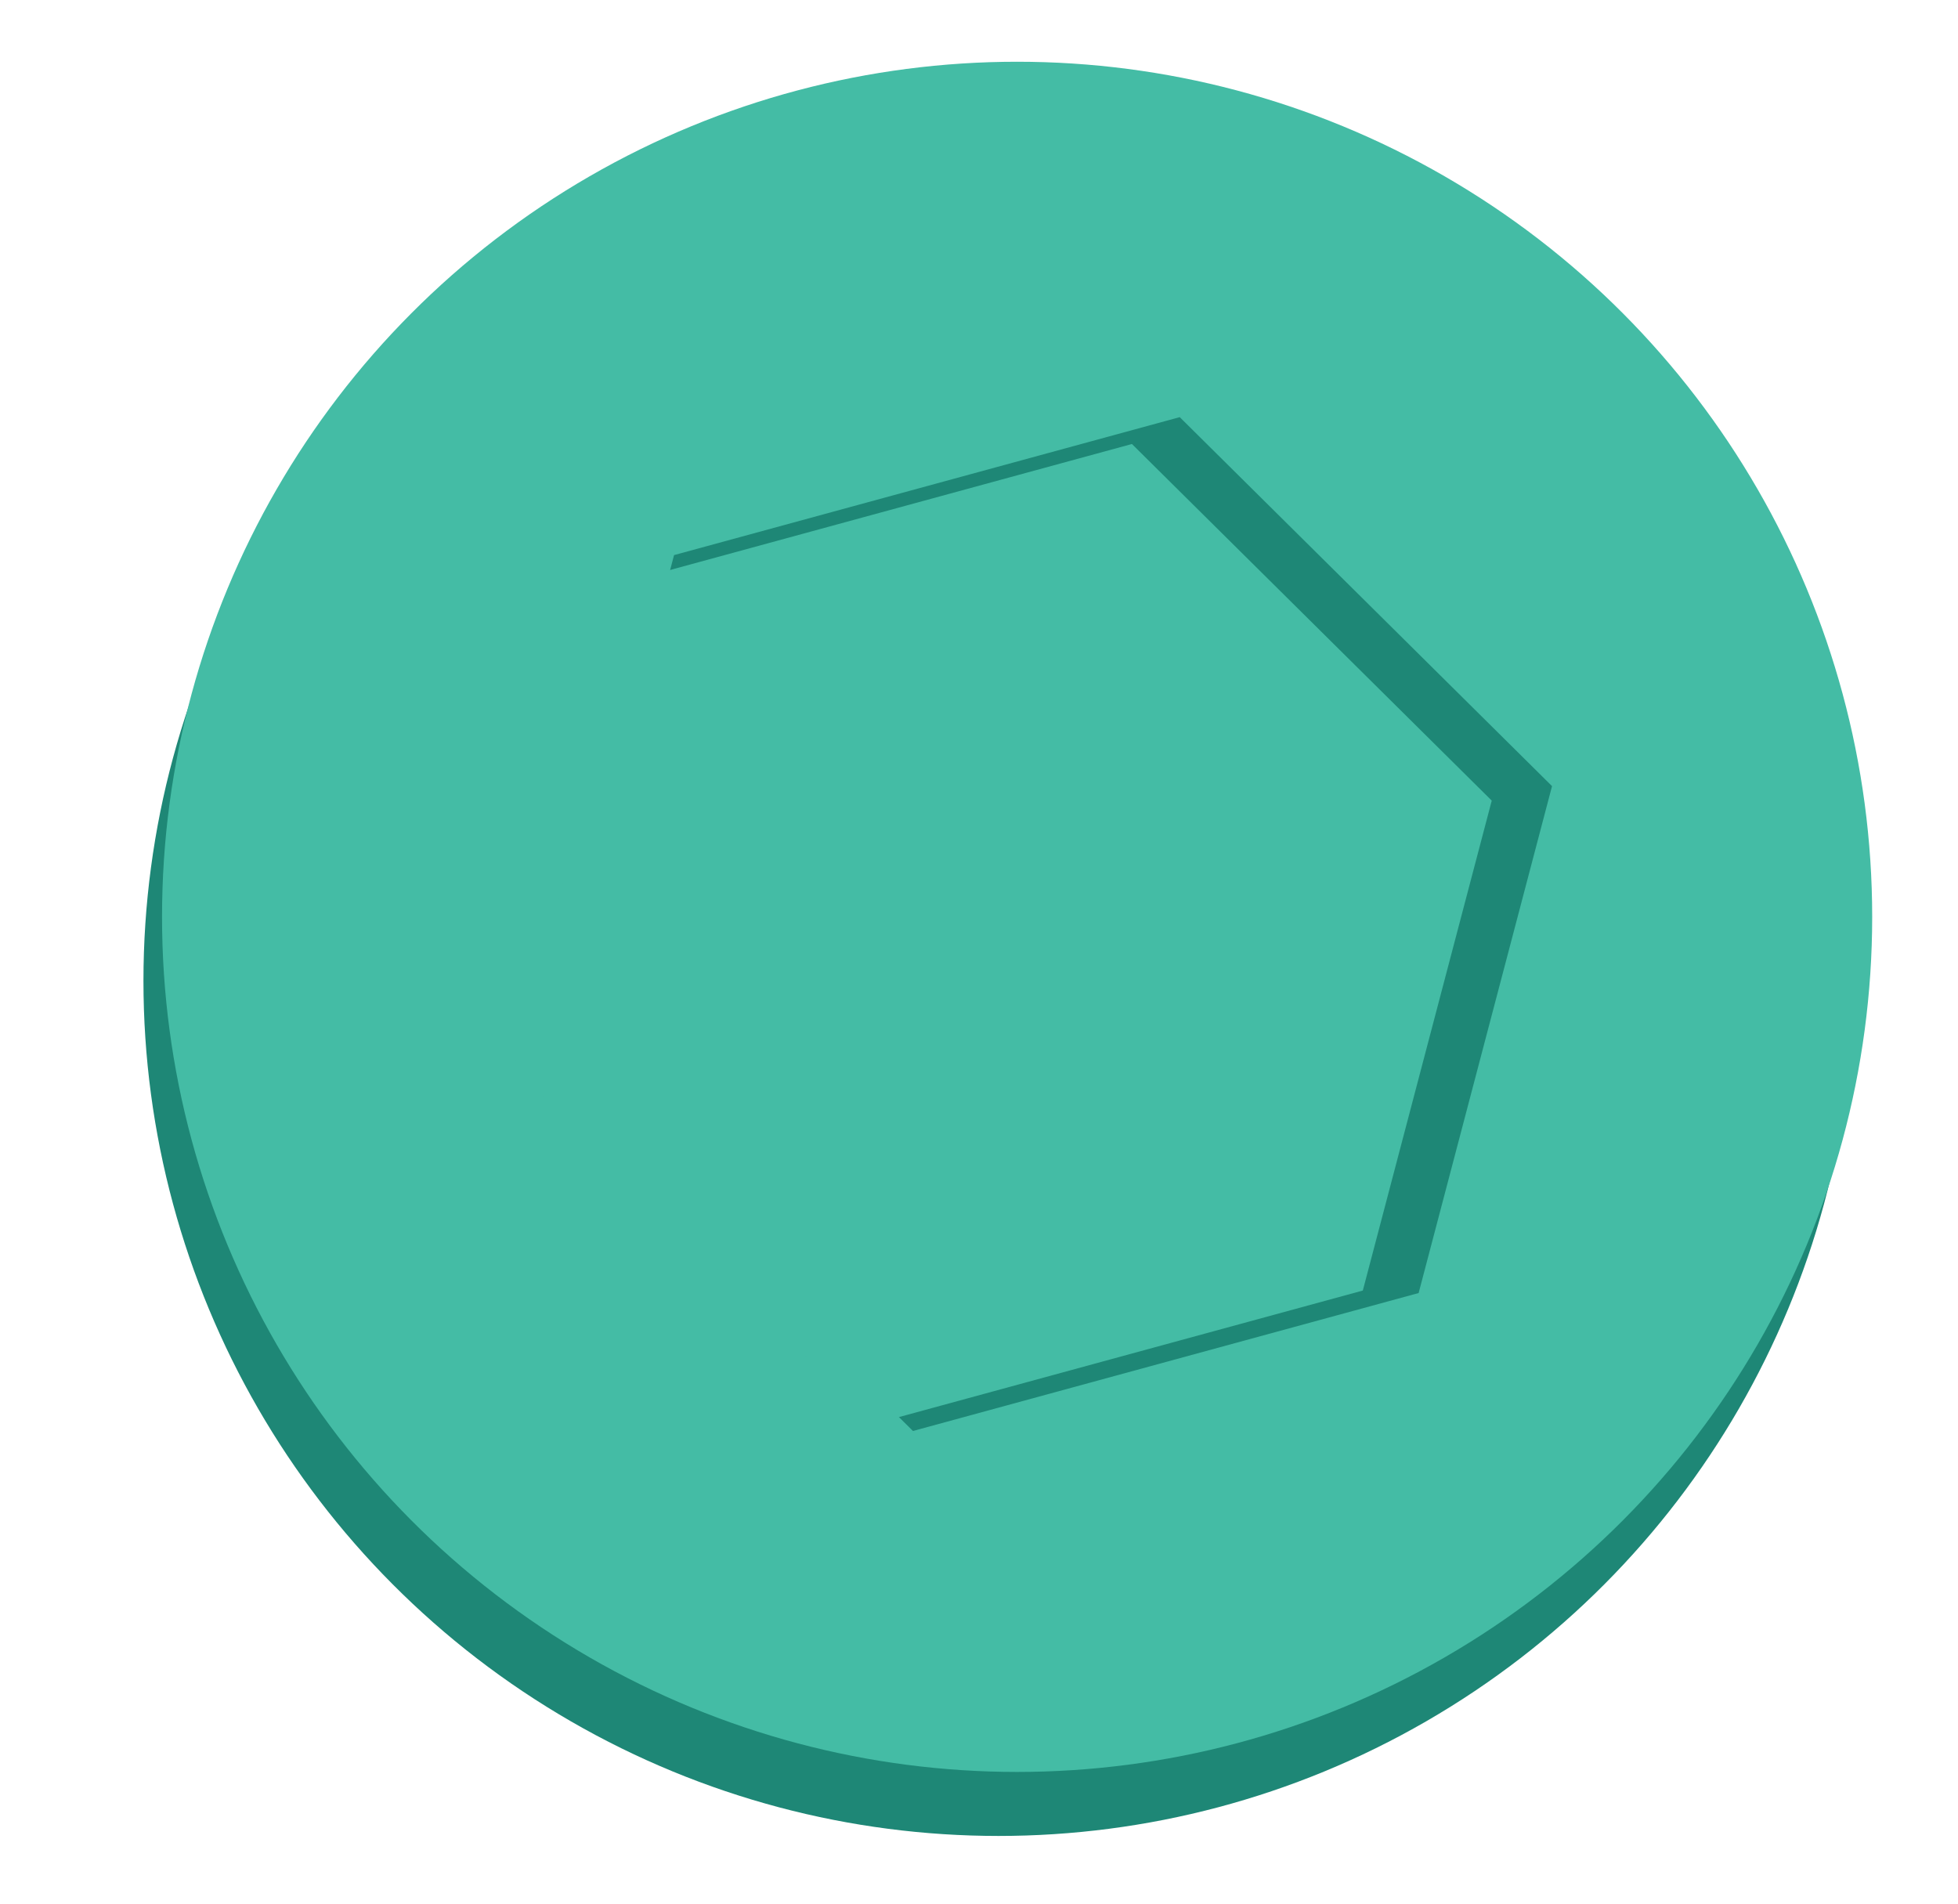
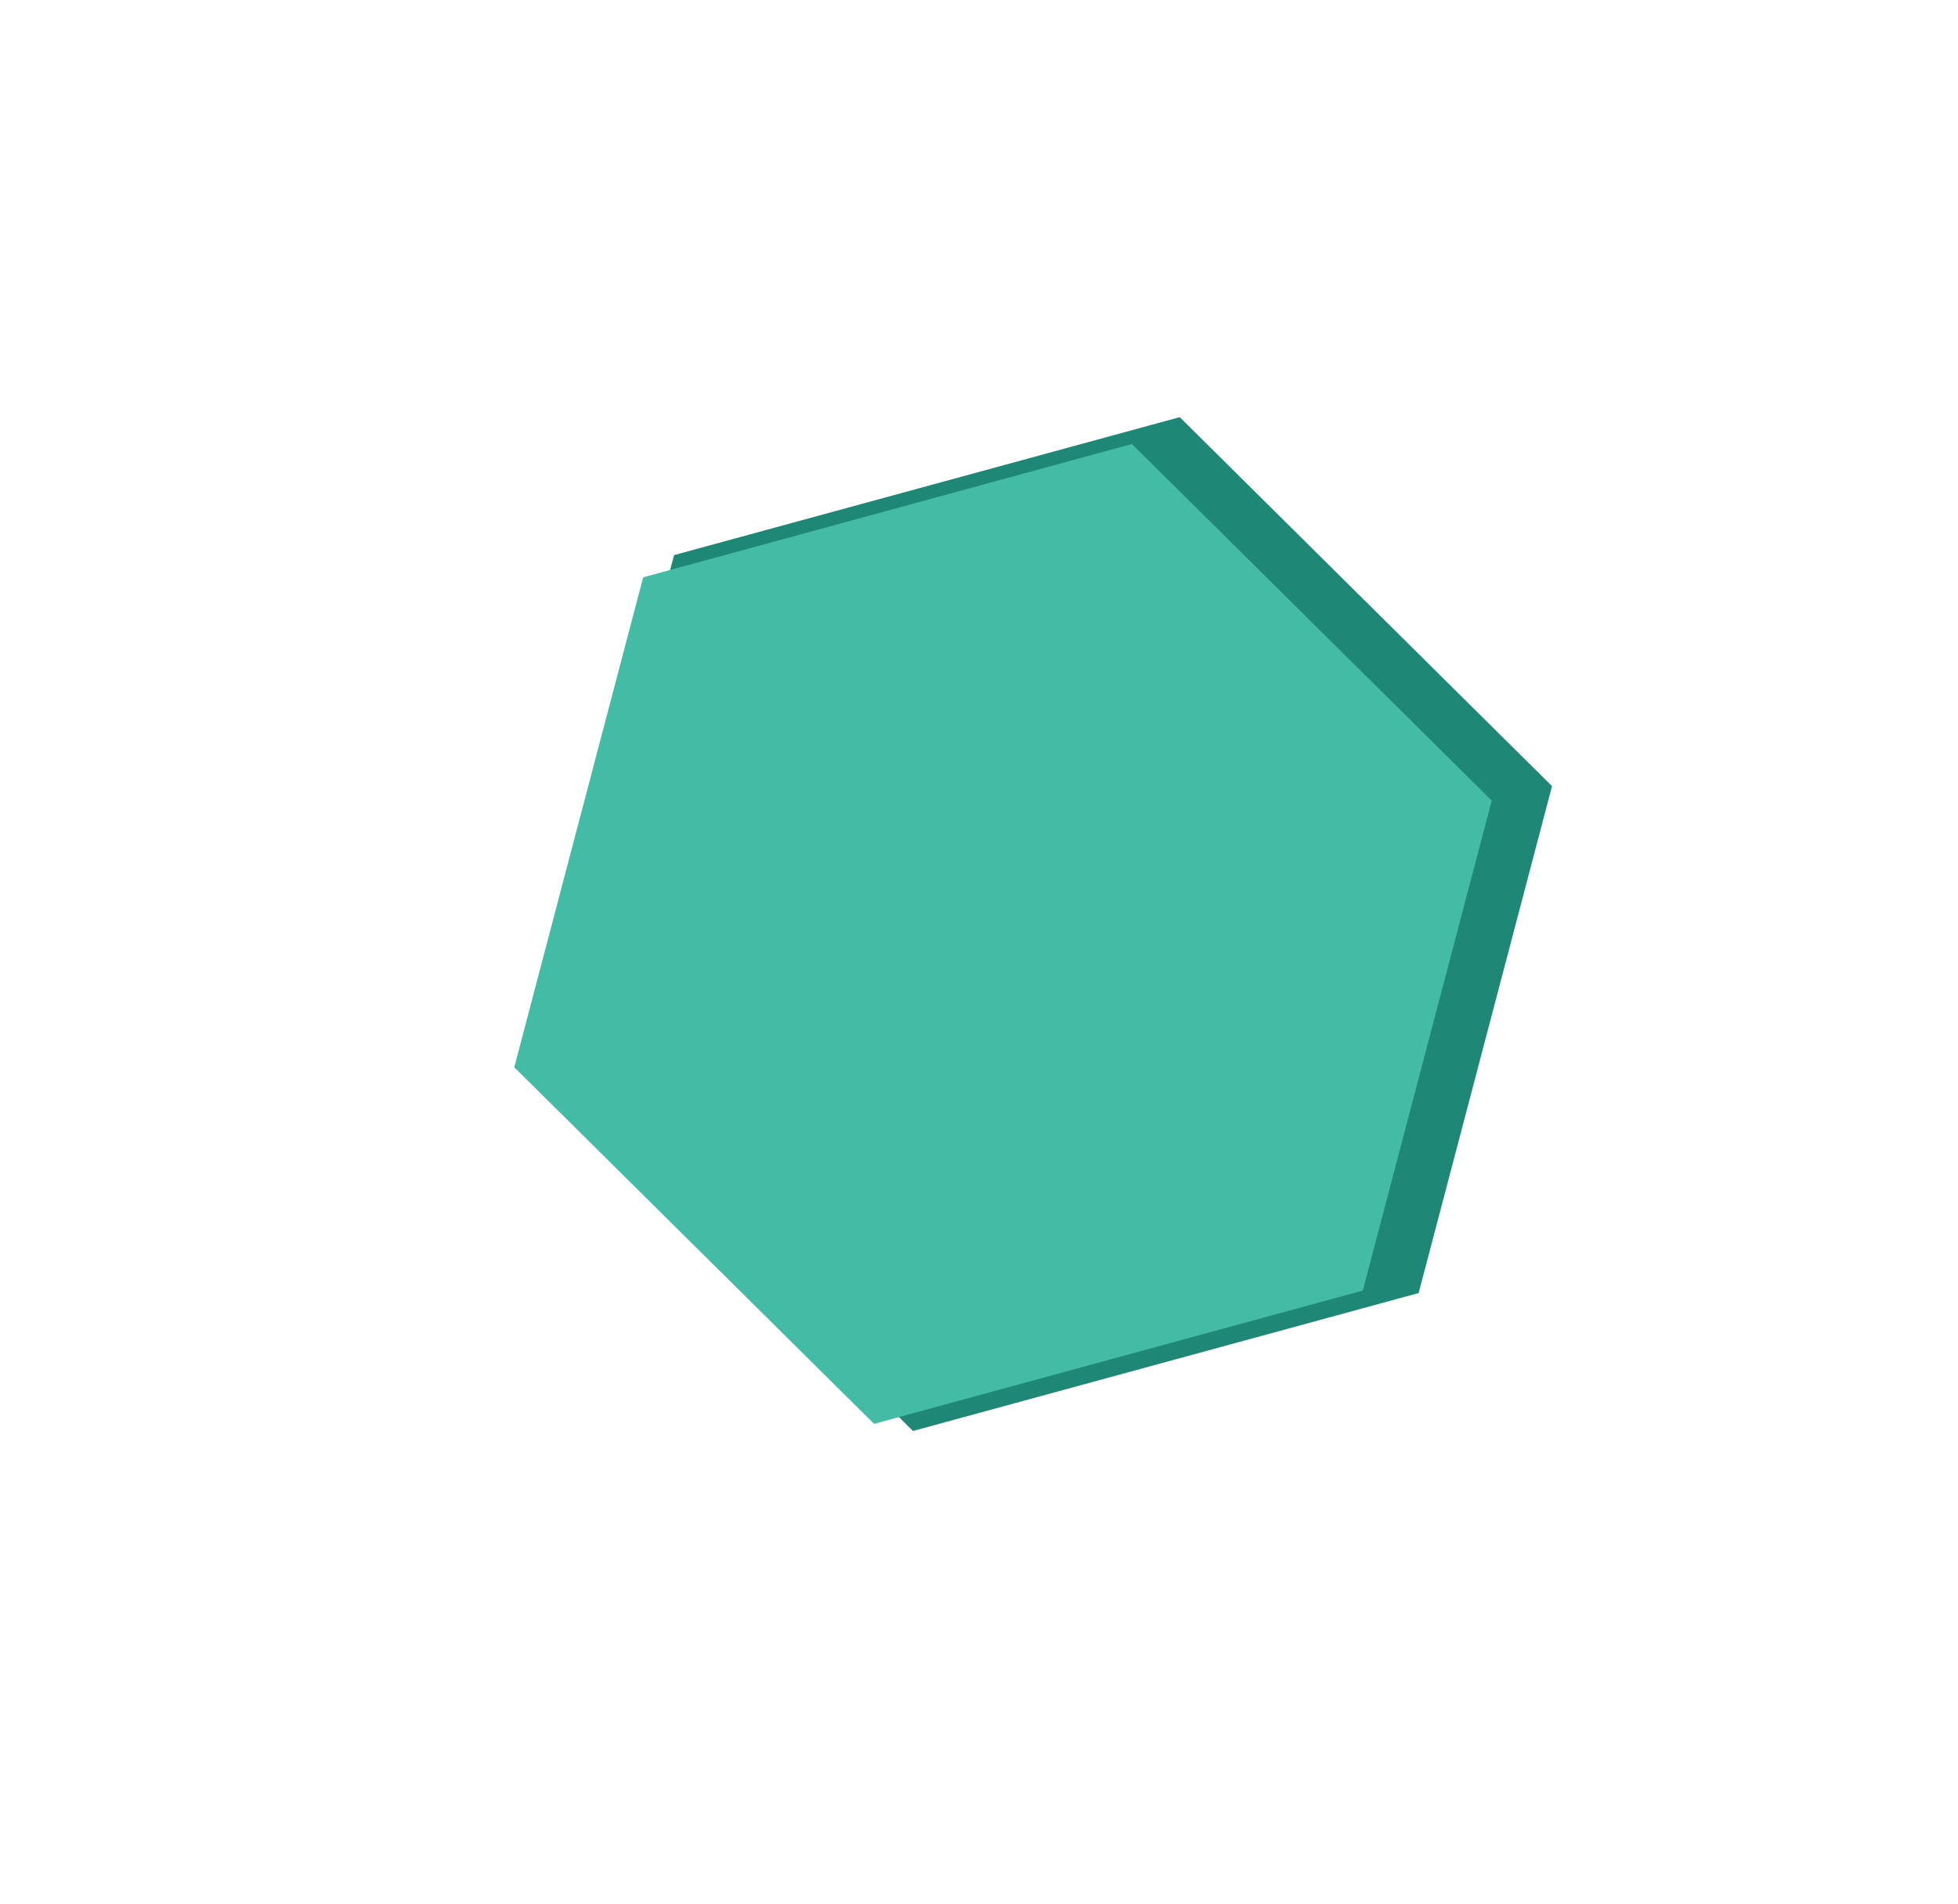
<svg xmlns="http://www.w3.org/2000/svg" id="Layer_1" viewBox="0 0 968.17 941.62">
  <defs>
    <style> .cls-1 { fill: #1e8776; } .cls-2 { fill: #44bca5; } </style>
  </defs>
-   <circle class="cls-1" cx="493.74" cy="484.99" r="422.81" />
-   <circle class="cls-2" cx="502.93" cy="453.34" r="422.81" />
  <polygon class="cls-1" points="701.47 639.35 451.43 707.56 267.34 525.11 333.3 274.47 583.34 206.26 767.43 388.71 701.47 639.35" />
  <polygon class="cls-2" points="673.87 638.12 432.21 704.04 254.29 527.71 318.03 285.46 559.7 219.54 737.62 395.87 673.87 638.12" />
</svg>